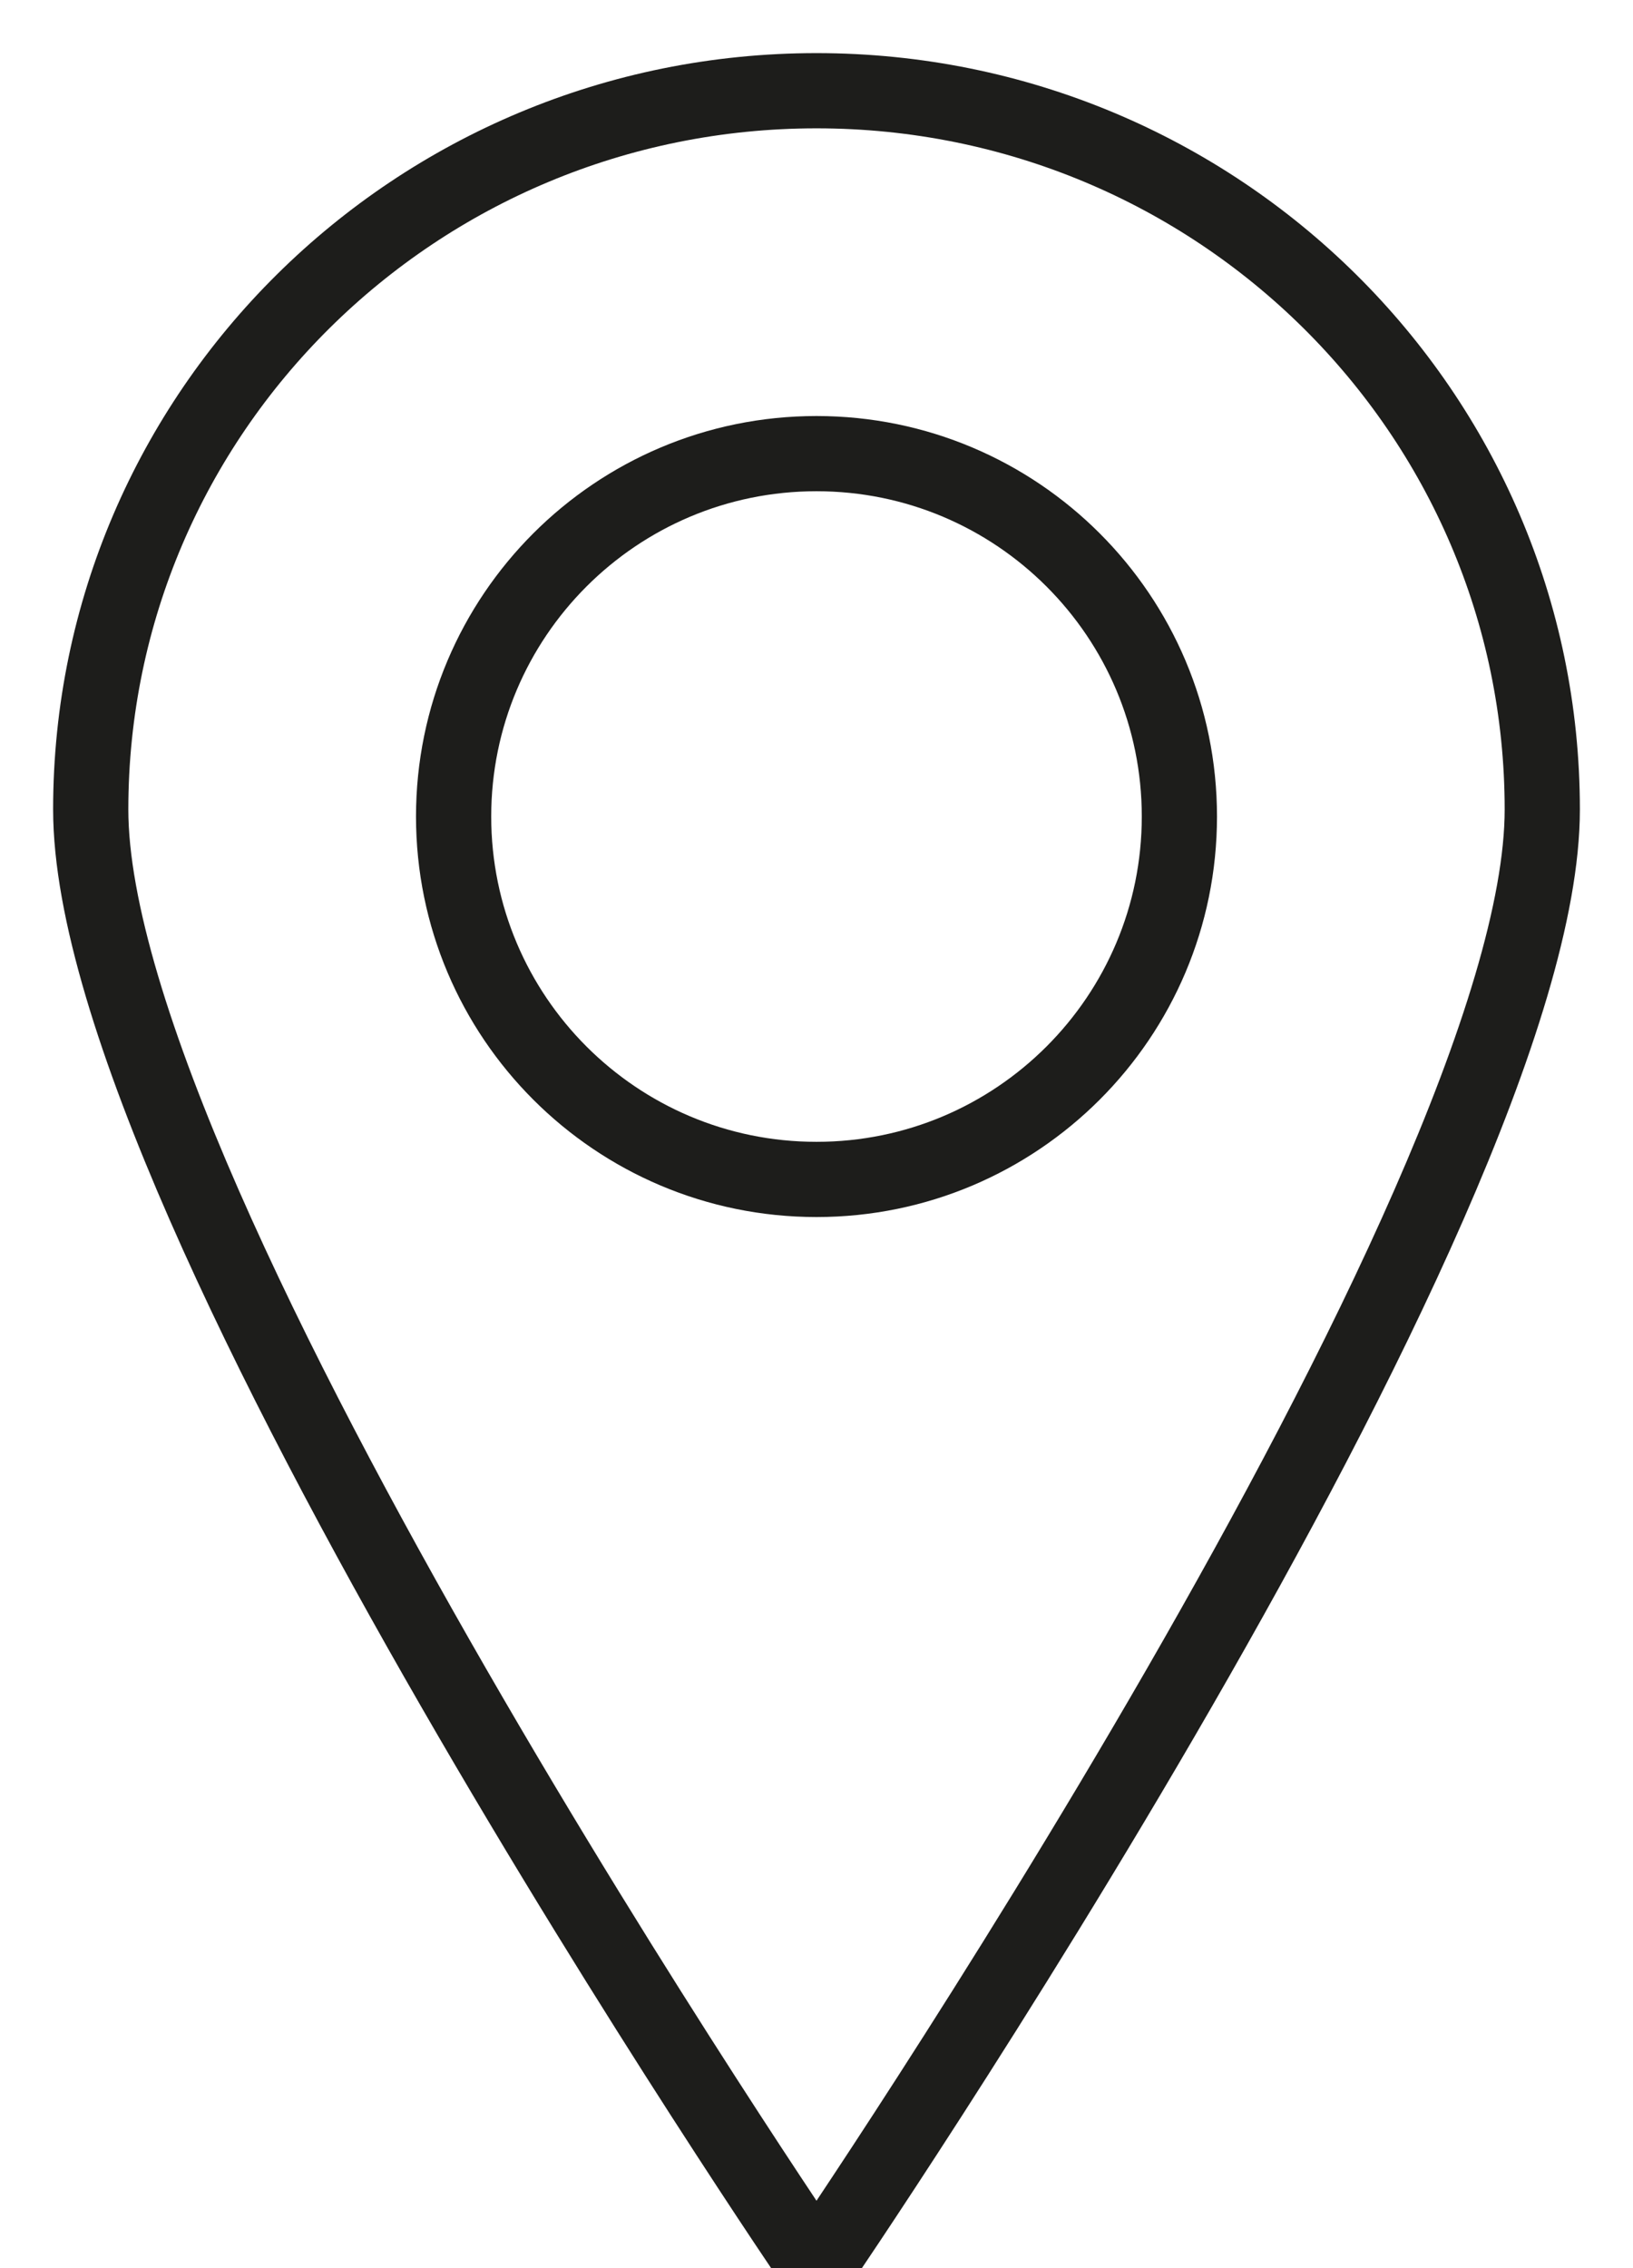
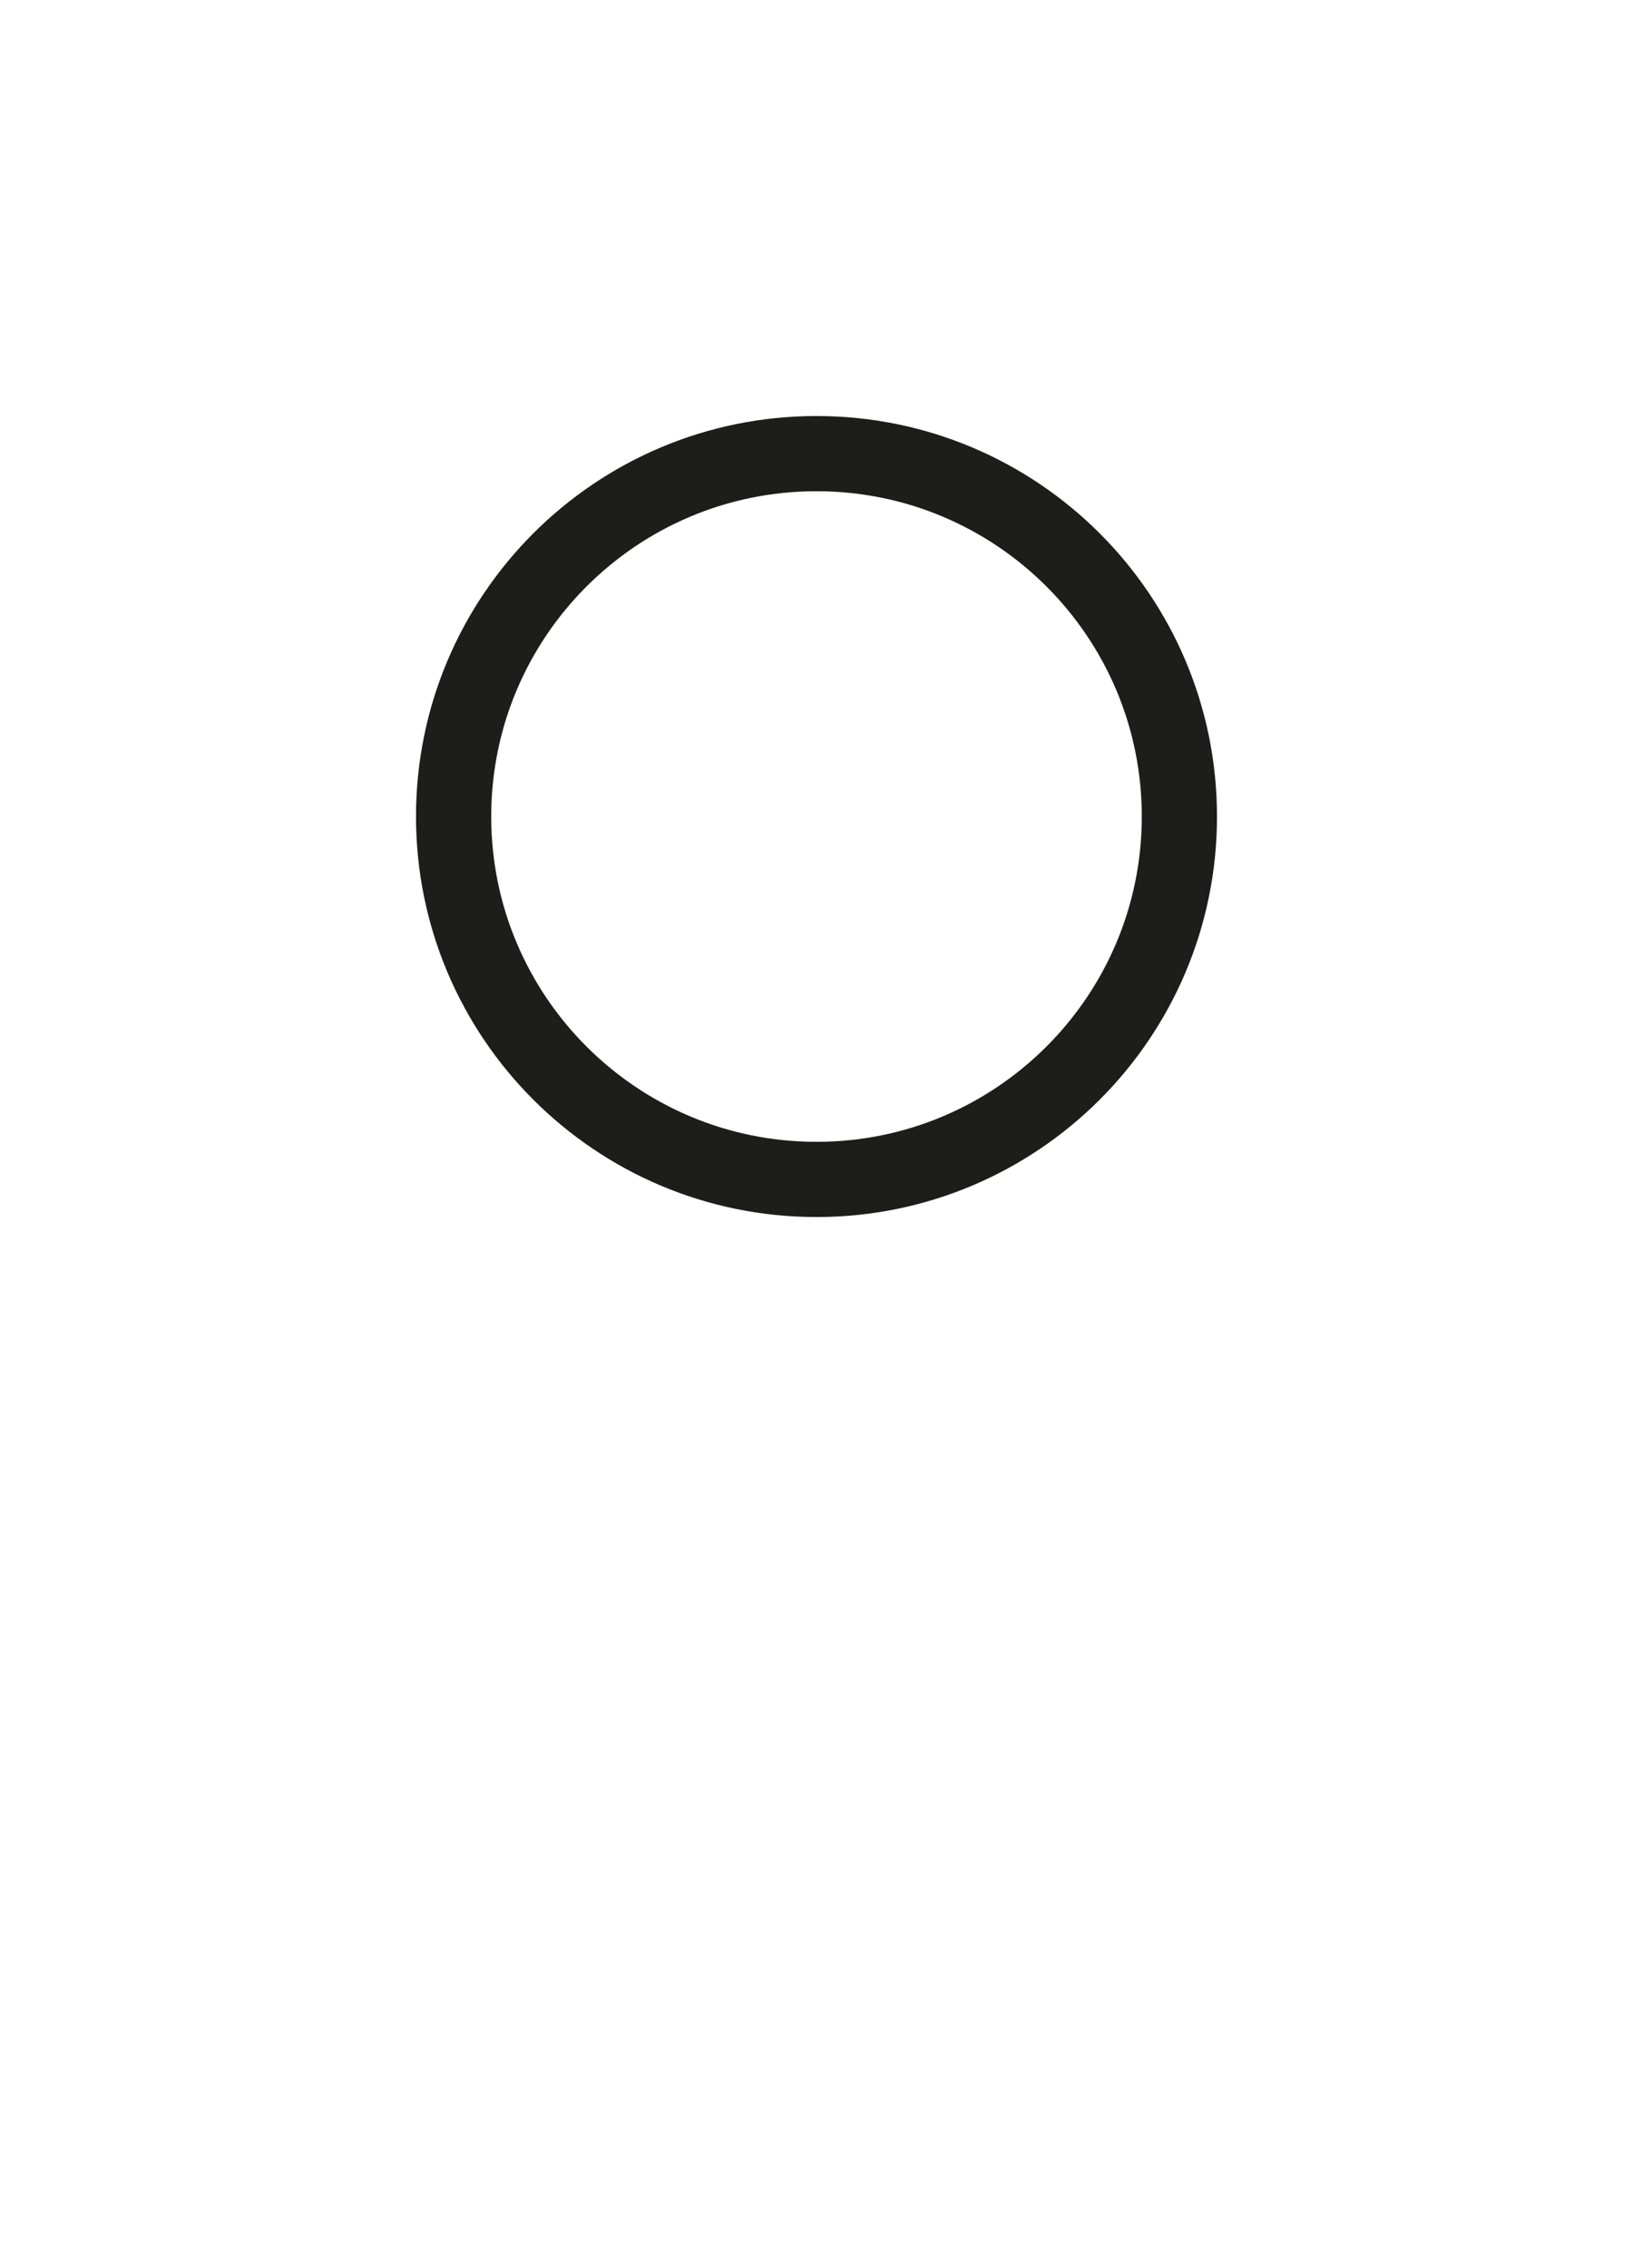
<svg xmlns="http://www.w3.org/2000/svg" width="18px" height="25px" viewBox="0 0 18 25" version="1.1">
  <title>Group 5</title>
  <desc>Created with Sketch.</desc>
  <g id="Page-1" stroke="none" stroke-width="1" fill="none" fill-rule="evenodd" stroke-linecap="round" stroke-linejoin="round">
    <g id="Group-Copy" transform="translate(-63, 1)" stroke="#1D1D1B" stroke-width="0.829">
      <g id="Group-5" transform="translate(64, 0)">
-         <path d="M16,7.922 C16,3.547 12.418,0 8,0 C3.582,0 0,3.547 0,7.922 C0,12.297 8,24 8,24 C8,24 16,12.297 16,7.922 Z" id="Stroke-1" />
        <path d="M12,8 C12,5.791 10.209,4 8,4 C5.791,4 4,5.791 4,8 C4,10.208 5.791,12 8,12 C10.209,12 12,10.208 12,8 Z" id="Stroke-3" />
      </g>
    </g>
  </g>
</svg>